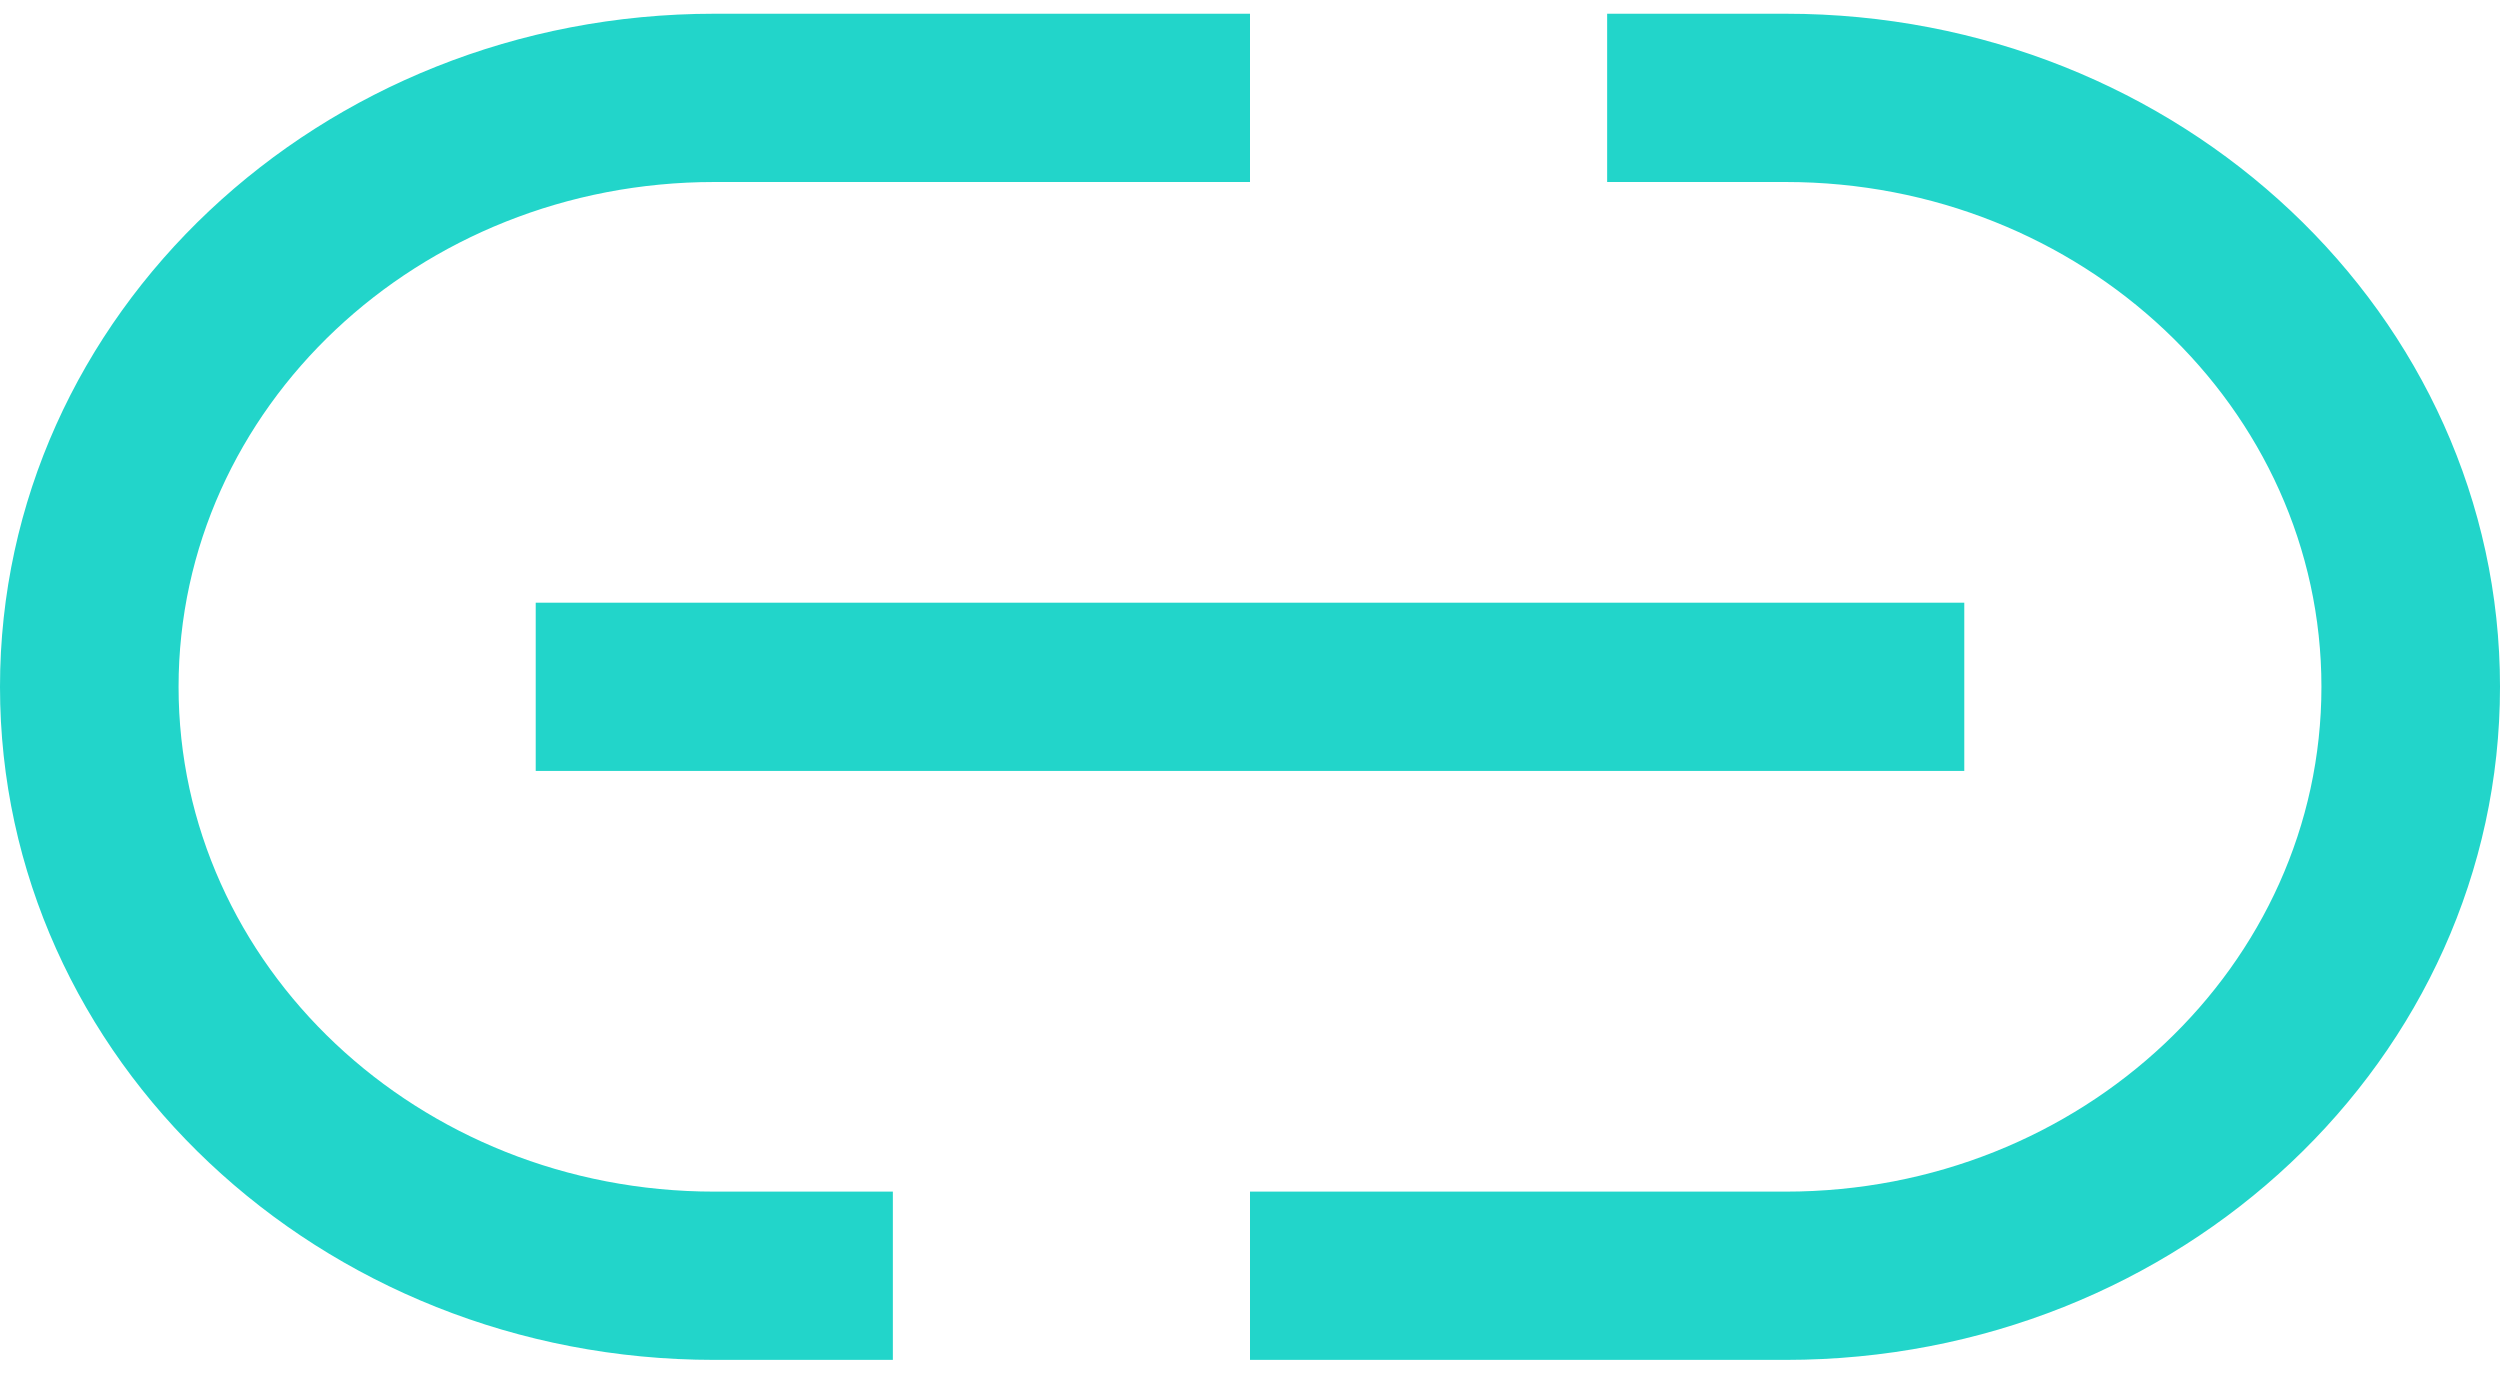
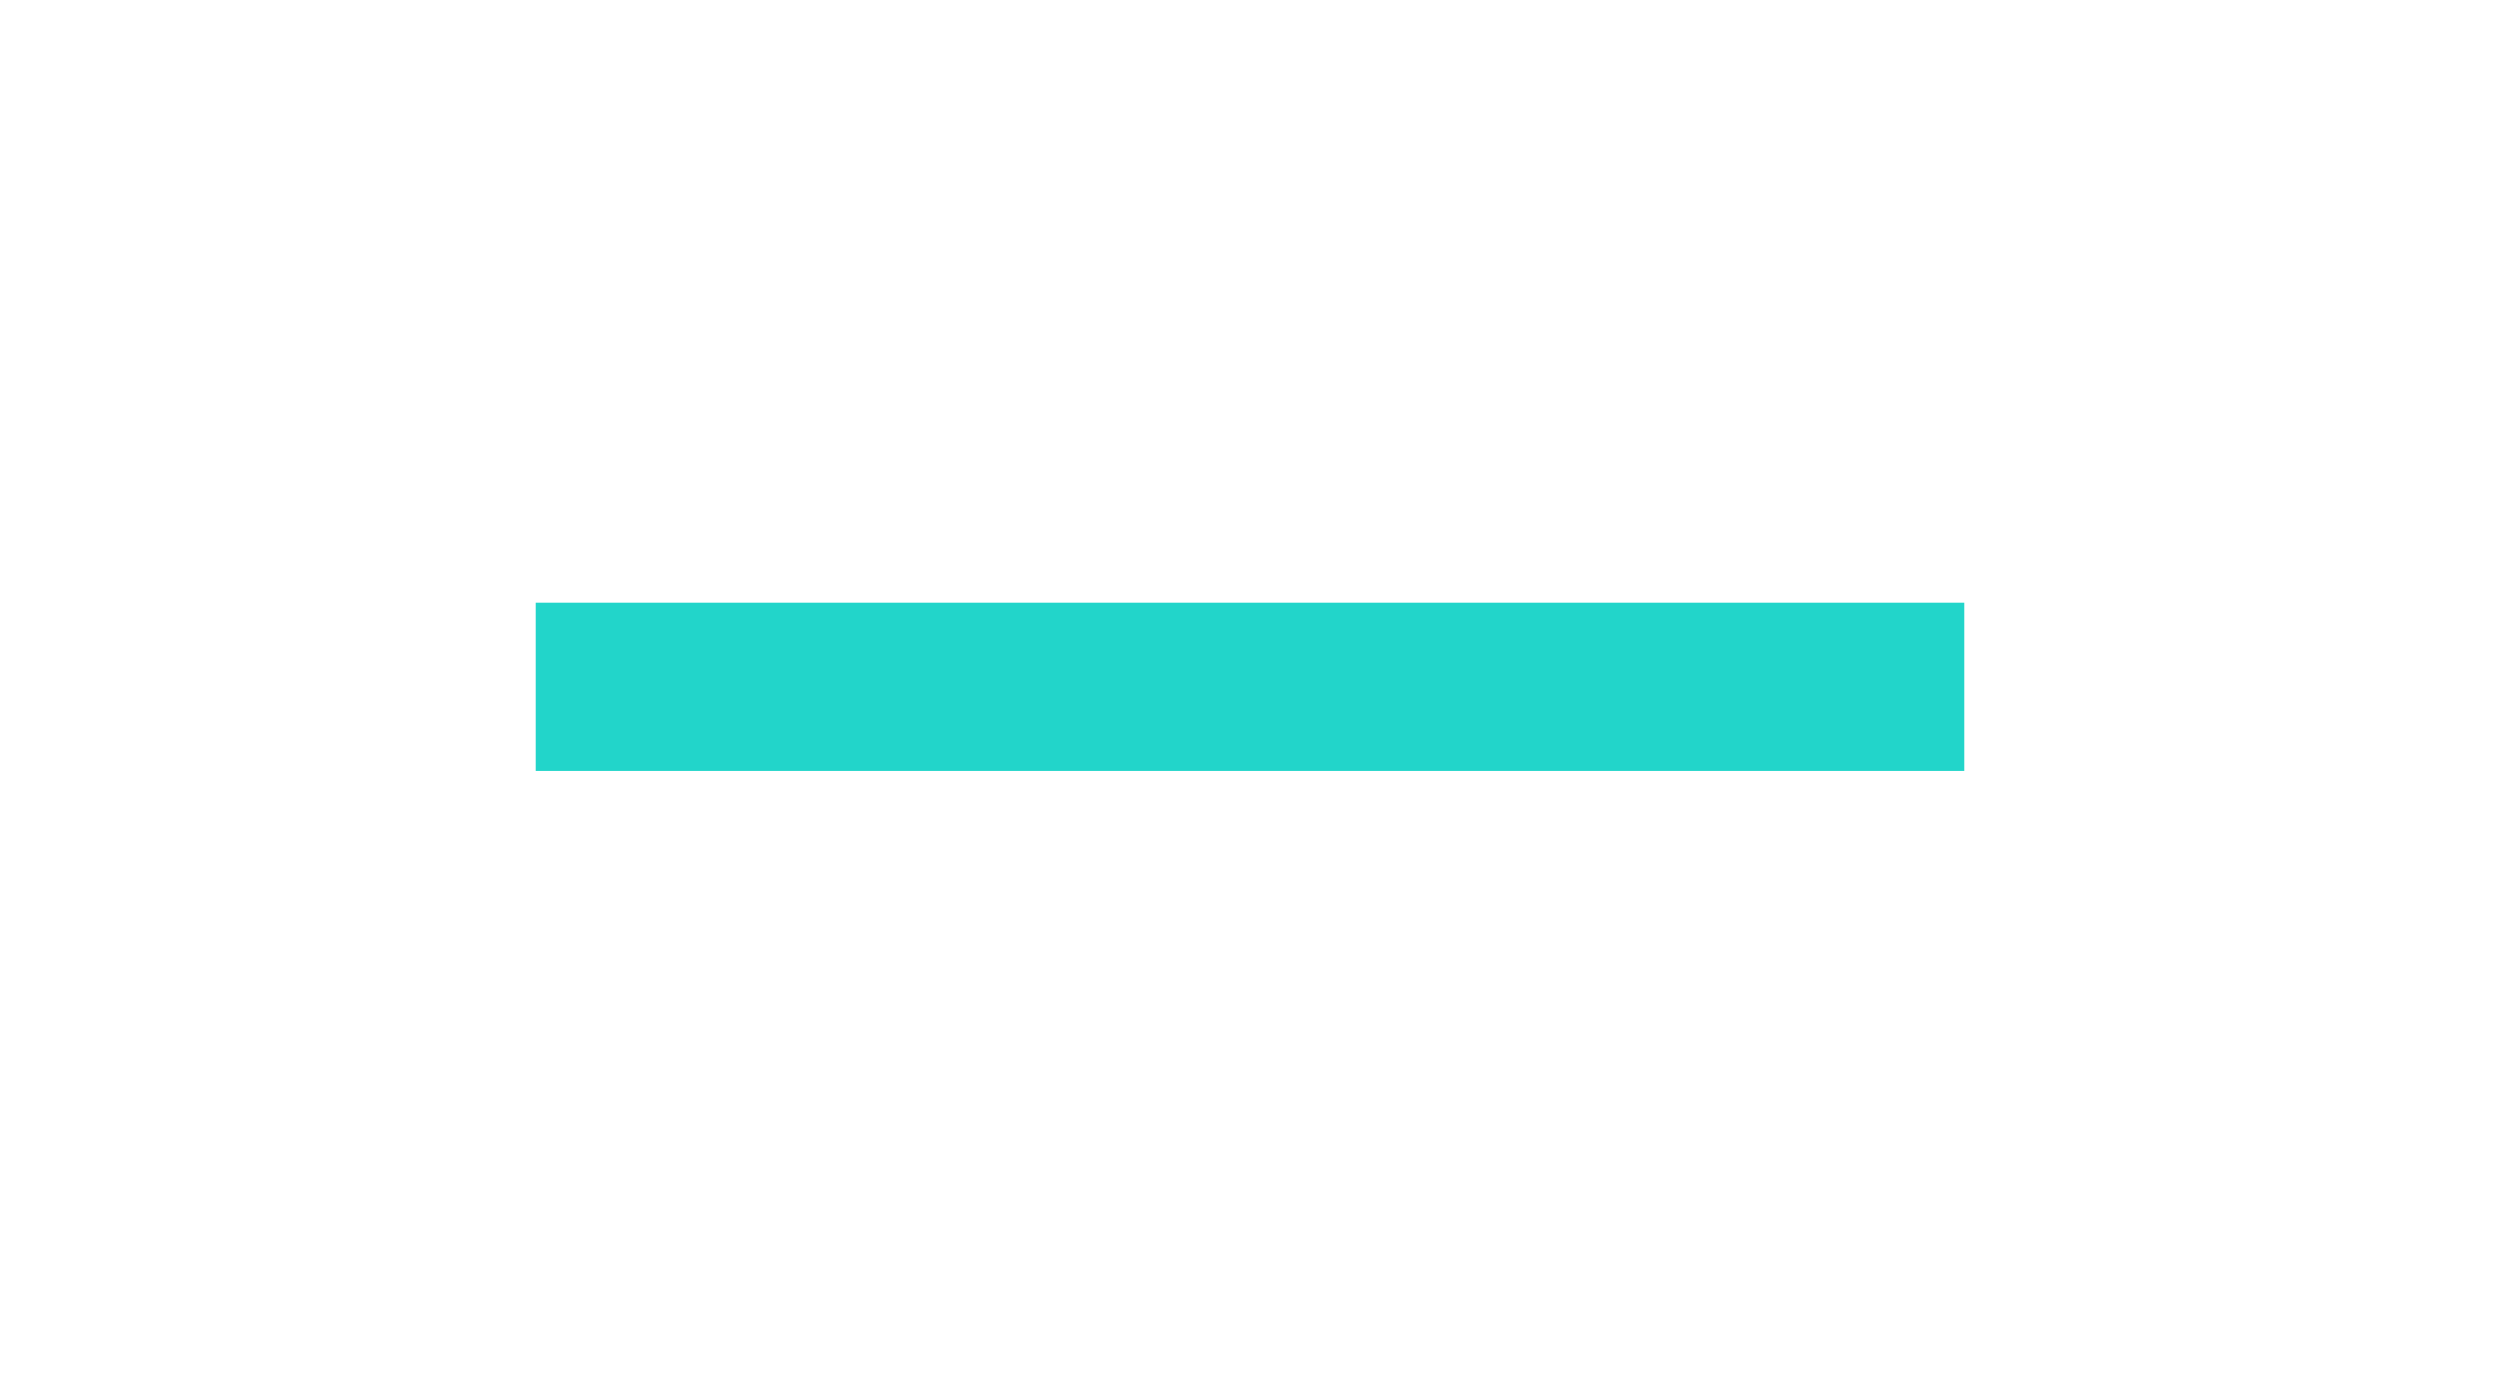
<svg xmlns="http://www.w3.org/2000/svg" width="91" height="50" viewBox="0 0 91 50" fill="none">
-   <path d="M91 25C91 38.531 79.359 49.5 65 49.5H45.5V43.375H65C75.77 43.375 84.5 35.148 84.5 25C84.5 14.852 75.77 6.625 65 6.625L58.5 6.625V0.5L65 0.5C79.359 0.5 91 11.469 91 25Z" fill="#22D5CA" />
-   <path d="M0 25C0 11.469 11.641 0.5 26 0.5H45.5V6.625H26C15.23 6.625 6.5 14.852 6.5 25C6.5 35.148 15.23 43.375 26 43.375H32.5V49.5H26C11.641 49.5 0 38.531 0 25Z" fill="#22D5CA" />
  <path d="M19.5 28.062L71.5 28.062V21.938L19.5 21.938V28.062Z" fill="#22D5CA" />
</svg>